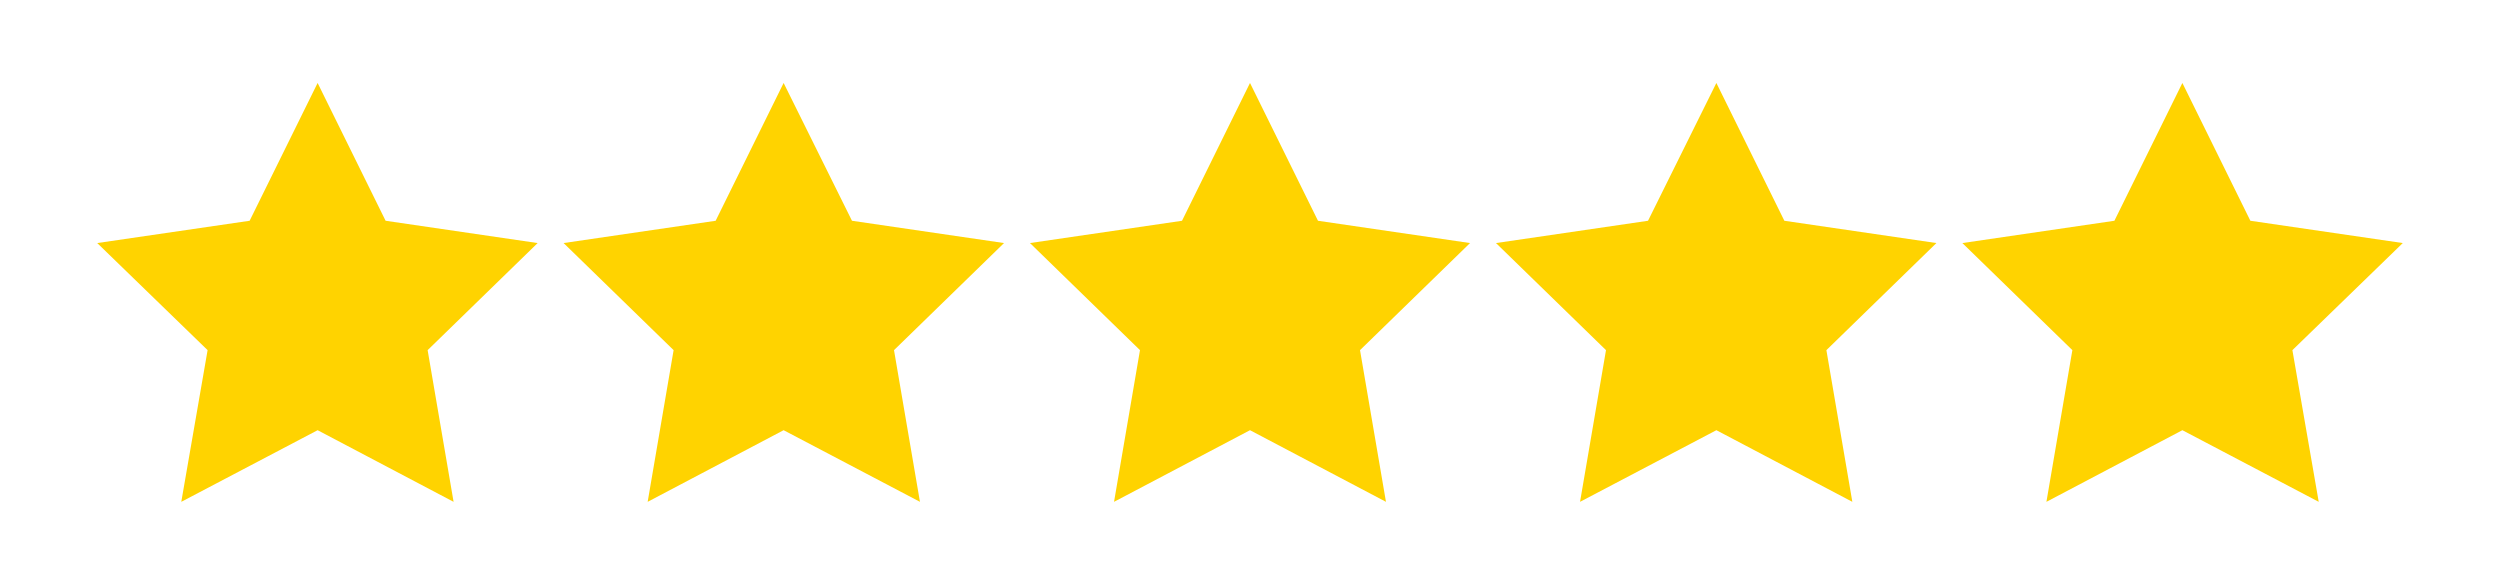
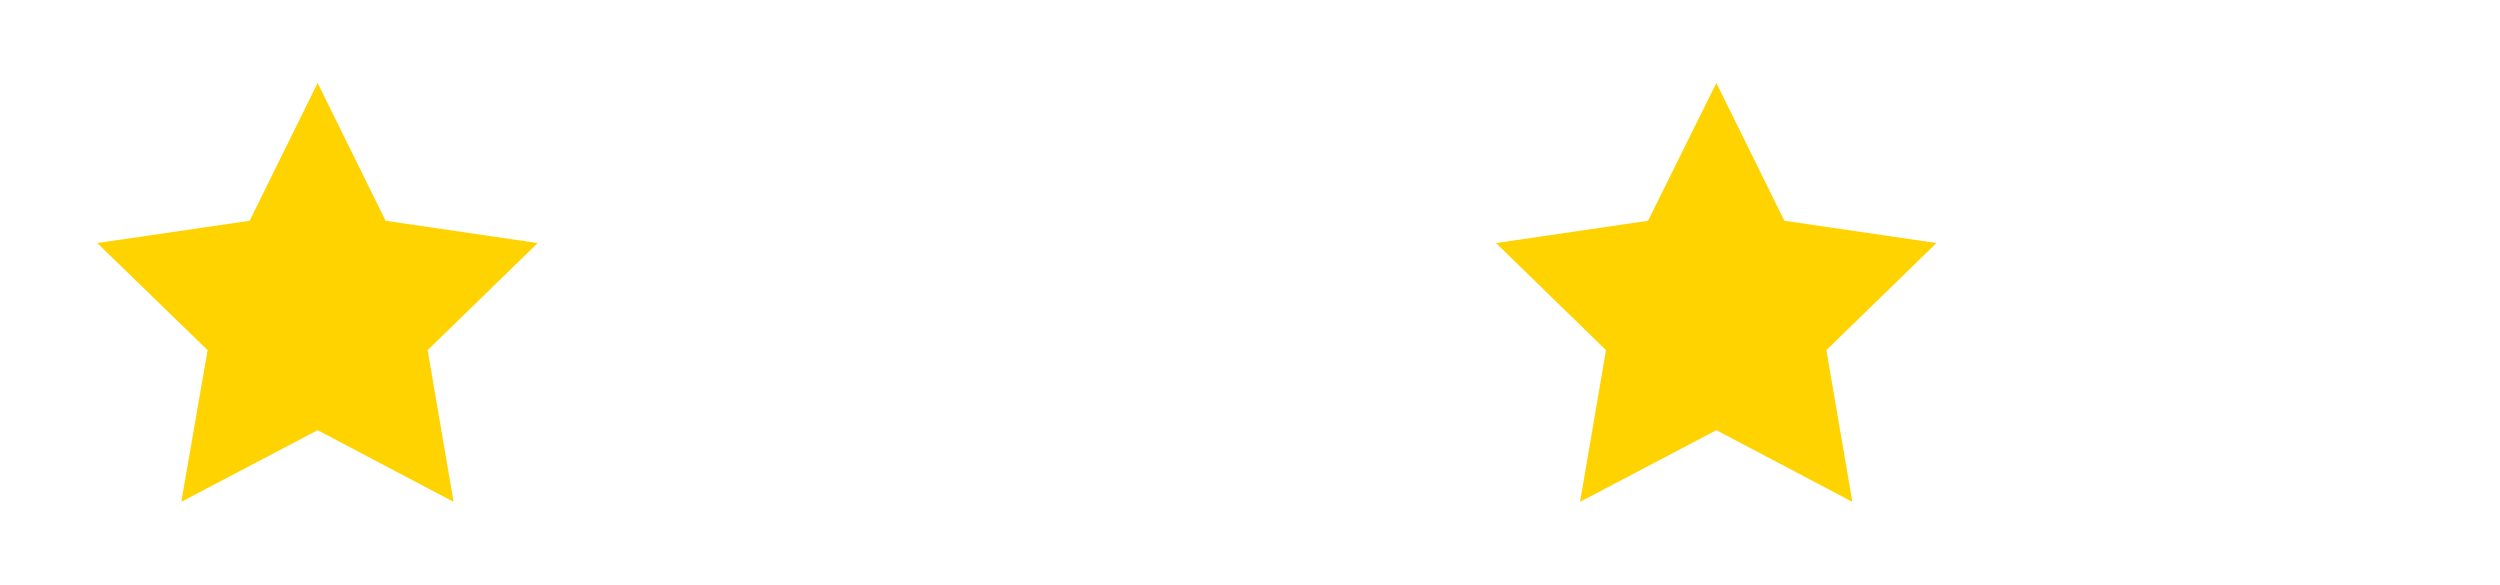
<svg xmlns="http://www.w3.org/2000/svg" version="1.1" id="Layer_1" x="0px" y="0px" viewBox="0 0 684 160" style="enable-background:new 0 0 150 34;" xml:space="preserve">
  <style type="text/css">
	.st0{fill:#FFD300;}
</style>
  <g>
    <polygon class="st0" points="86.9,22.7 105.5,60.4 147.1,66.5 117,95.8 124.1,137.3 86.9,117.7 49.6,137.3 56.8,95.8 26.6,66.5    68.3,60.4  " />
-     <polygon class="st0" points="214.4,22.7 233.1,60.4 274.7,66.5 244.6,95.8 251.7,137.3 214.4,117.7 177.2,137.3 184.3,95.8    154.2,66.5 195.8,60.4  " />
-     <polygon class="st0" points="342,22.7 360.6,60.4 402.2,66.5 372.1,95.8 379.2,137.3 342,117.7 304.8,137.3 311.9,95.8 281.8,66.5    323.4,60.4  " />
    <polygon class="st0" points="469.6,22.7 488.2,60.4 529.8,66.5 499.7,95.8 506.8,137.3 469.6,117.7 432.3,137.3 439.4,95.8    409.3,66.5 450.9,60.4  " />
-     <polygon class="st0" points="597.1,22.7 615.7,60.4 657.4,66.5 627.2,95.8 634.4,137.3 597.1,117.7 559.9,137.3 567,95.8    536.9,66.5 578.5,60.4  " />
  </g>
</svg>